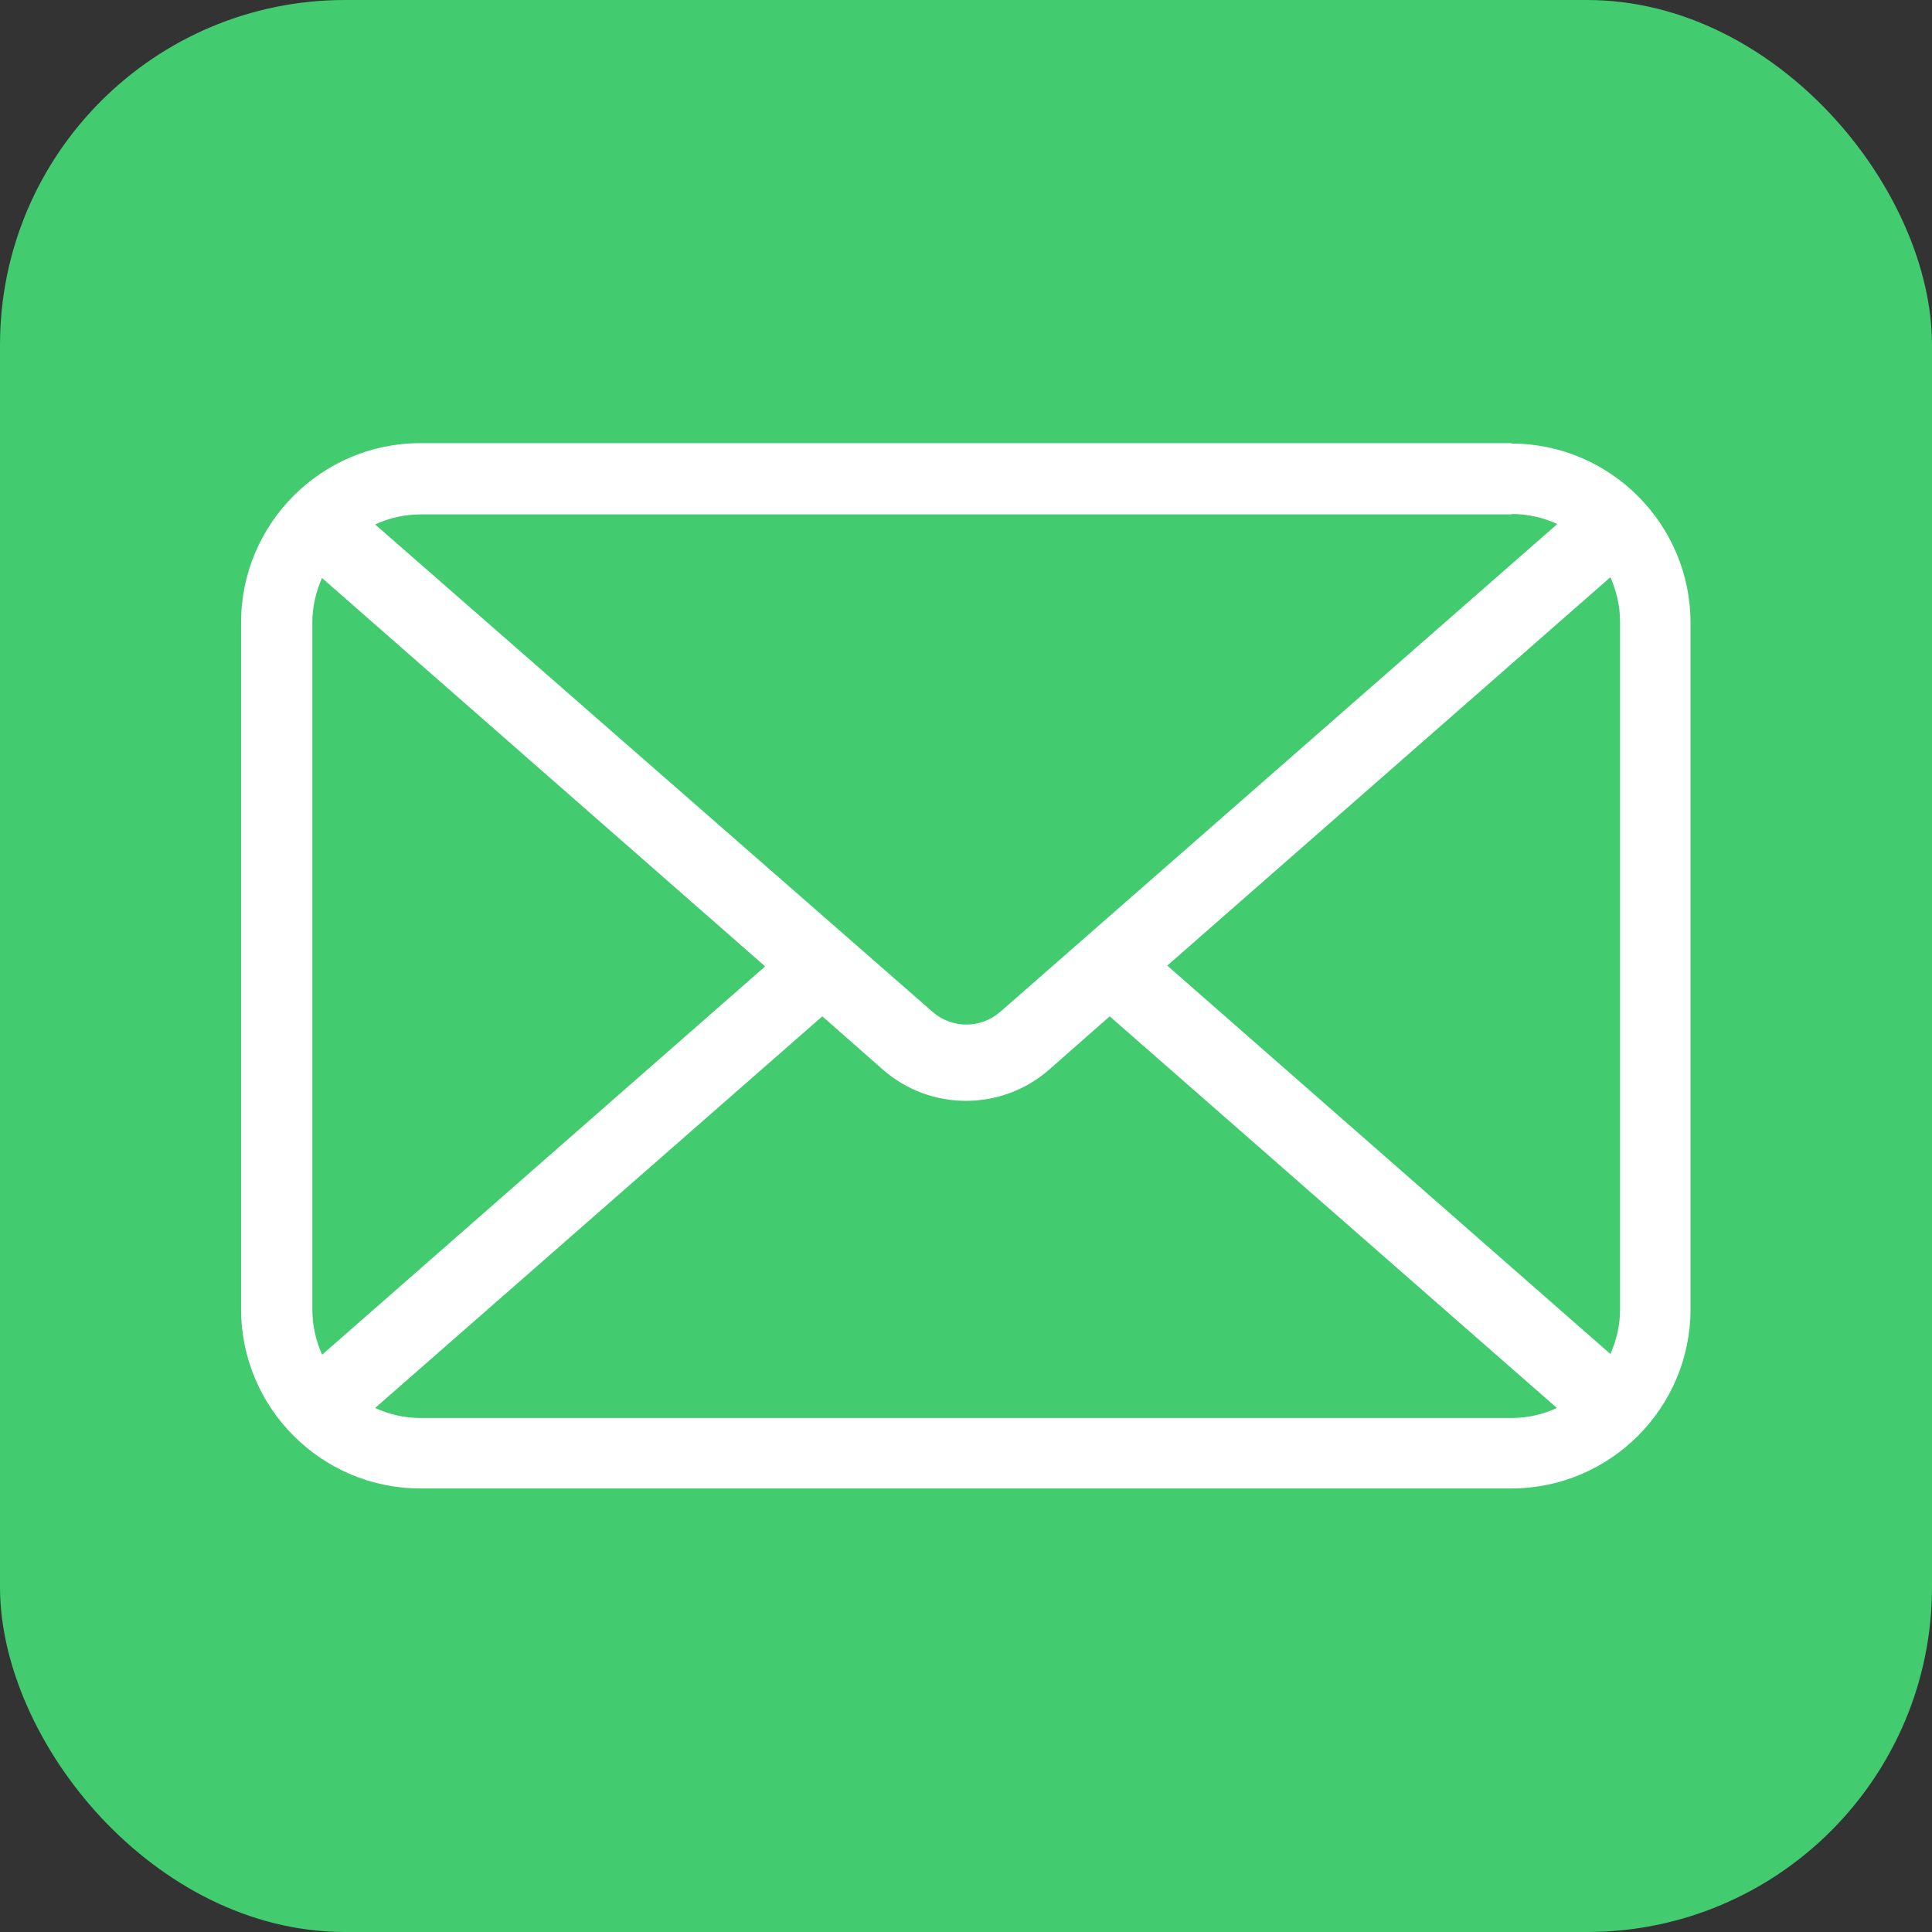
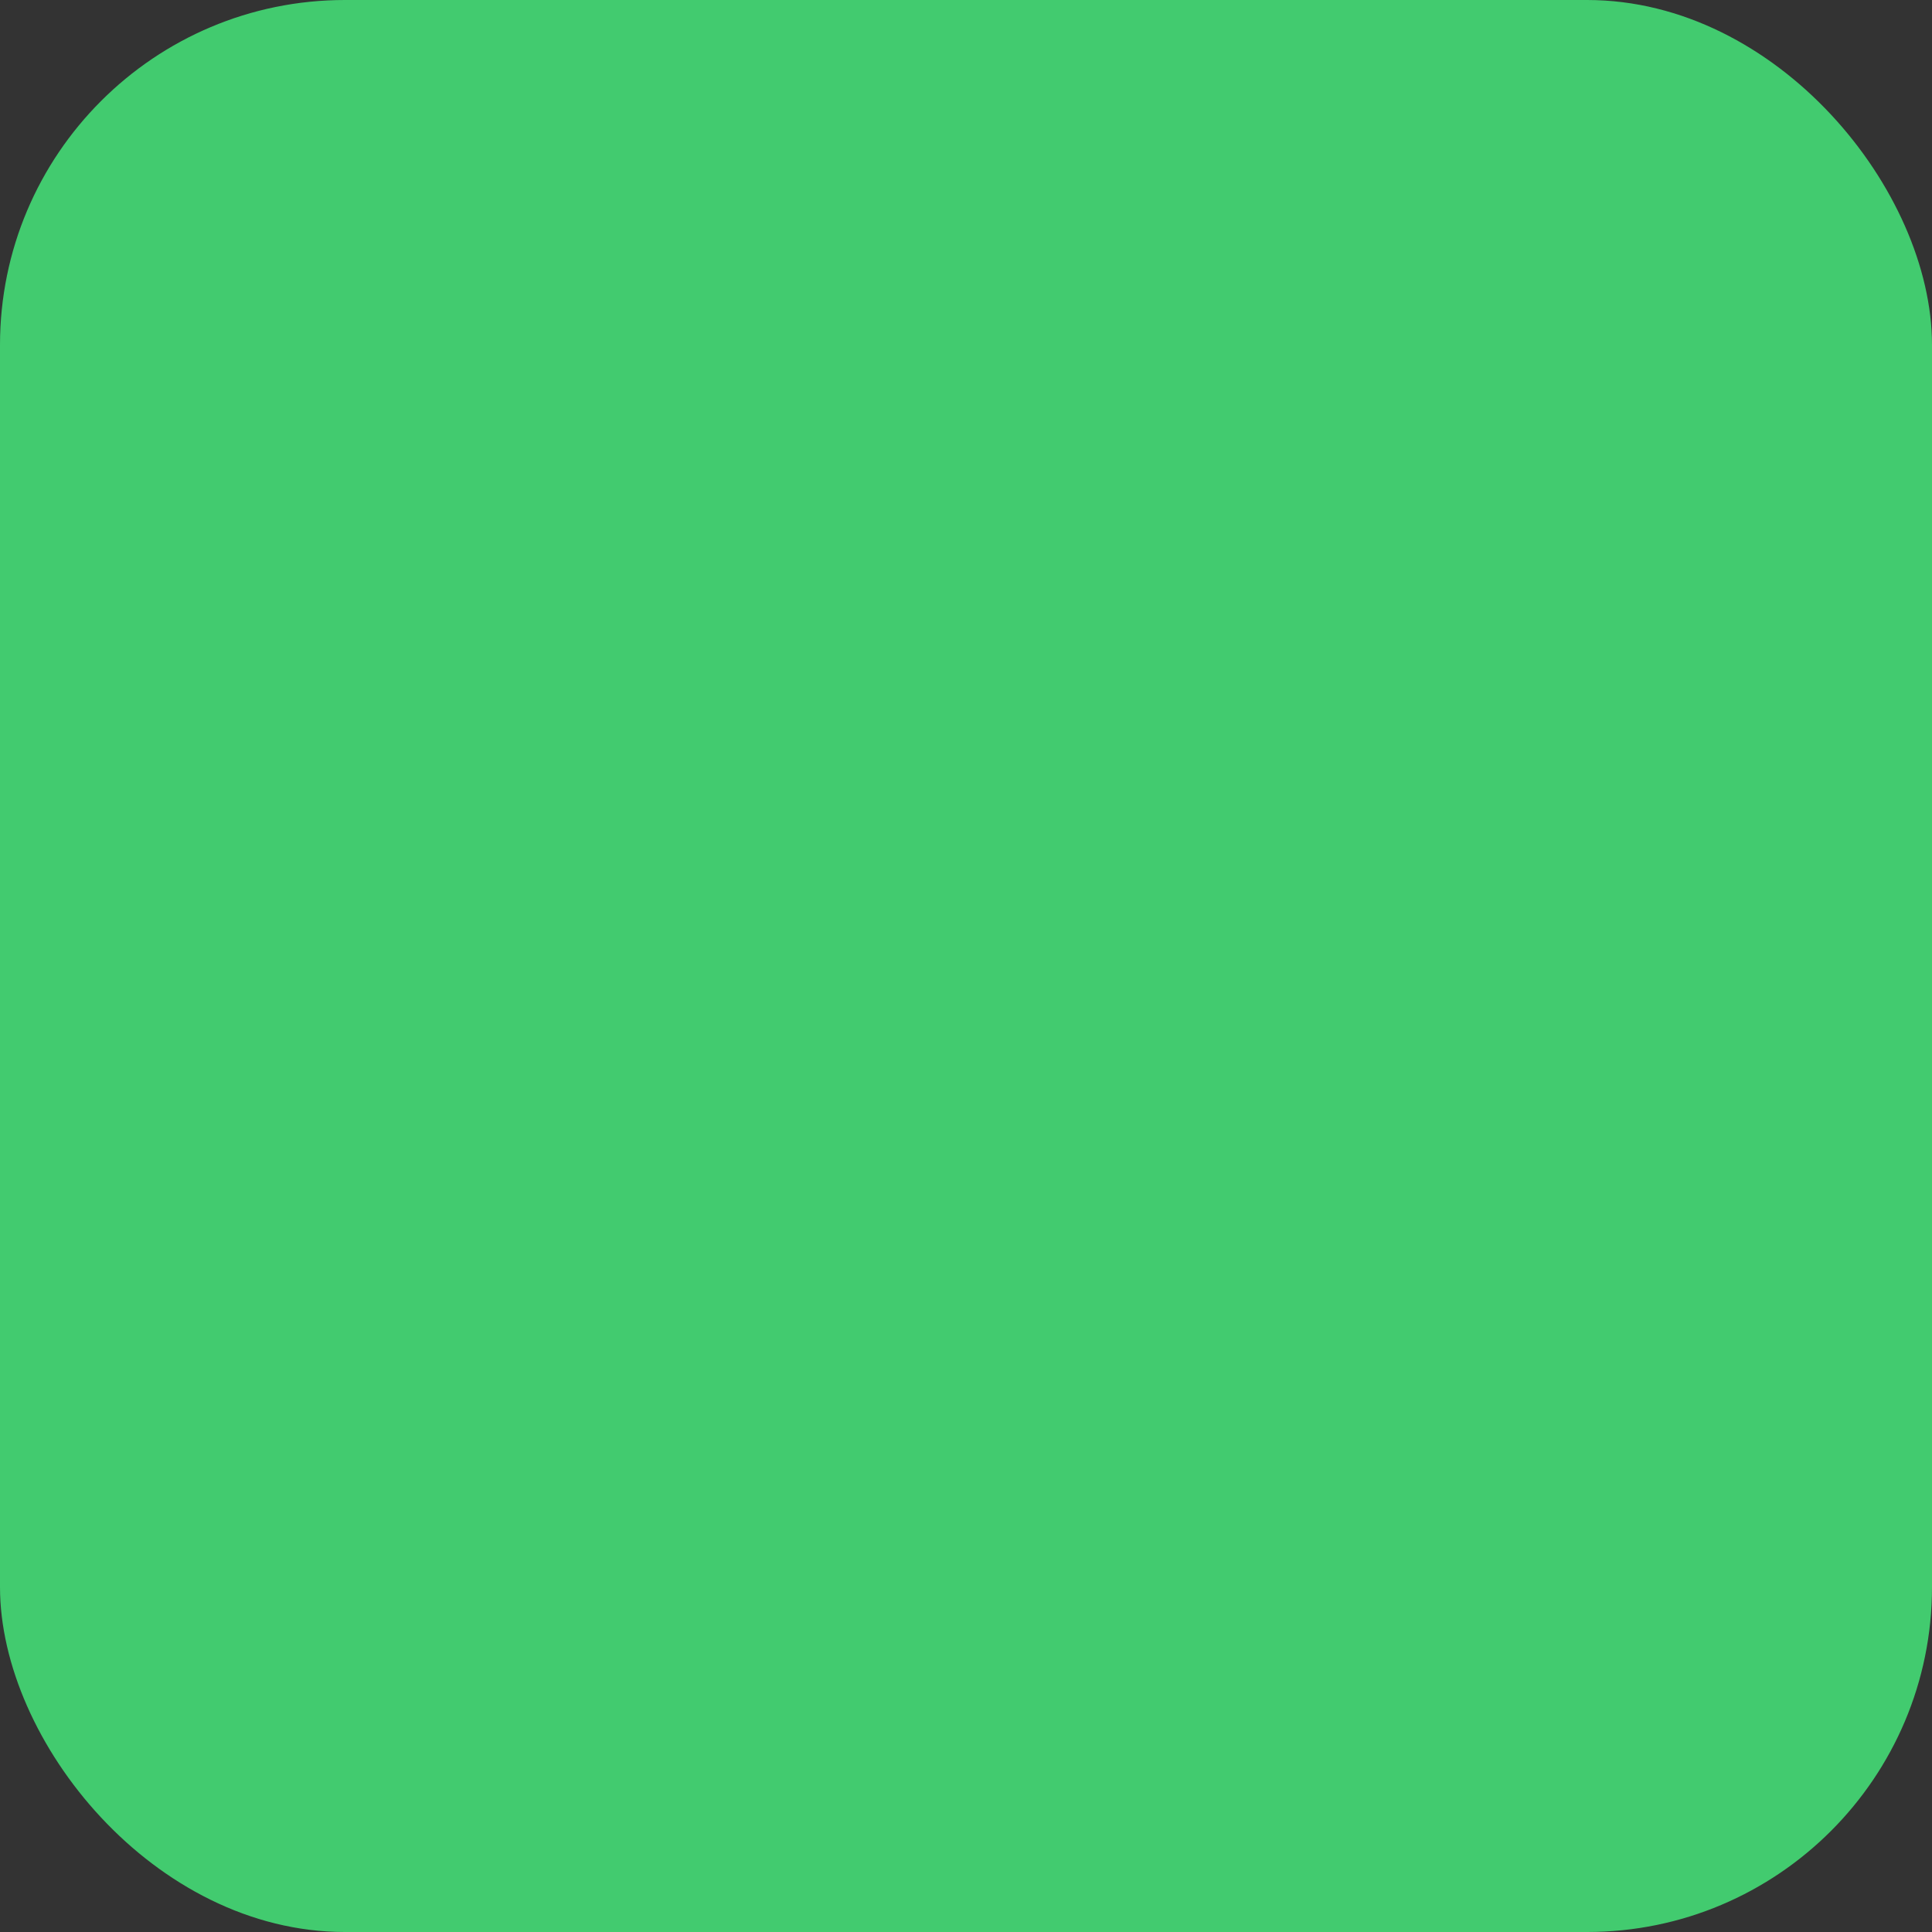
<svg xmlns="http://www.w3.org/2000/svg" id="Layer_1" data-name="Layer 1" viewBox="0 0 48 48">
  <rect x="0" y="0" width="48" height="48" fill="#333333" stroke="none" />
  <defs>
    <style> .cls-1 { fill: #fff; } .cls-2 { fill: #42cb6f; } </style>
  </defs>
  <rect class="cls-2" y="0" width="48" height="48" rx="8.57" ry="8.57" />
-   <path class="cls-1" d="M37.56,11.01H10.44c-2.45,0-4.45,2-4.45,4.45v17.07c0,2.45,2,4.45,4.45,4.45h27.11c2.45,0,4.45-2,4.45-4.45V15.47c0-2.45-2-4.45-4.45-4.45Zm2.69,4.45v17.07c0,.4-.09,.77-.24,1.11l-11.01-9.65,11.01-9.65c.15,.34,.24,.71,.24,1.11Zm-2.69-2.69c.4,0,.79,.09,1.13,.25l-13.84,12.12c-.48,.42-1.2,.42-1.68,0L9.32,13.03c.34-.16,.73-.25,1.13-.25h27.11ZM8,33.65c-.15-.34-.24-.71-.24-1.11V15.47c0-.4,.09-.77,.24-1.11l11.01,9.65-11.01,9.65Zm2.45,1.58c-.4,0-.79-.09-1.13-.25l11.11-9.73,1.5,1.32c.59,.52,1.33,.78,2.07,.78s1.48-.26,2.07-.78l1.5-1.32,11.11,9.73c-.34,.16-.73,.25-1.13,.25H10.44Z" />
</svg>